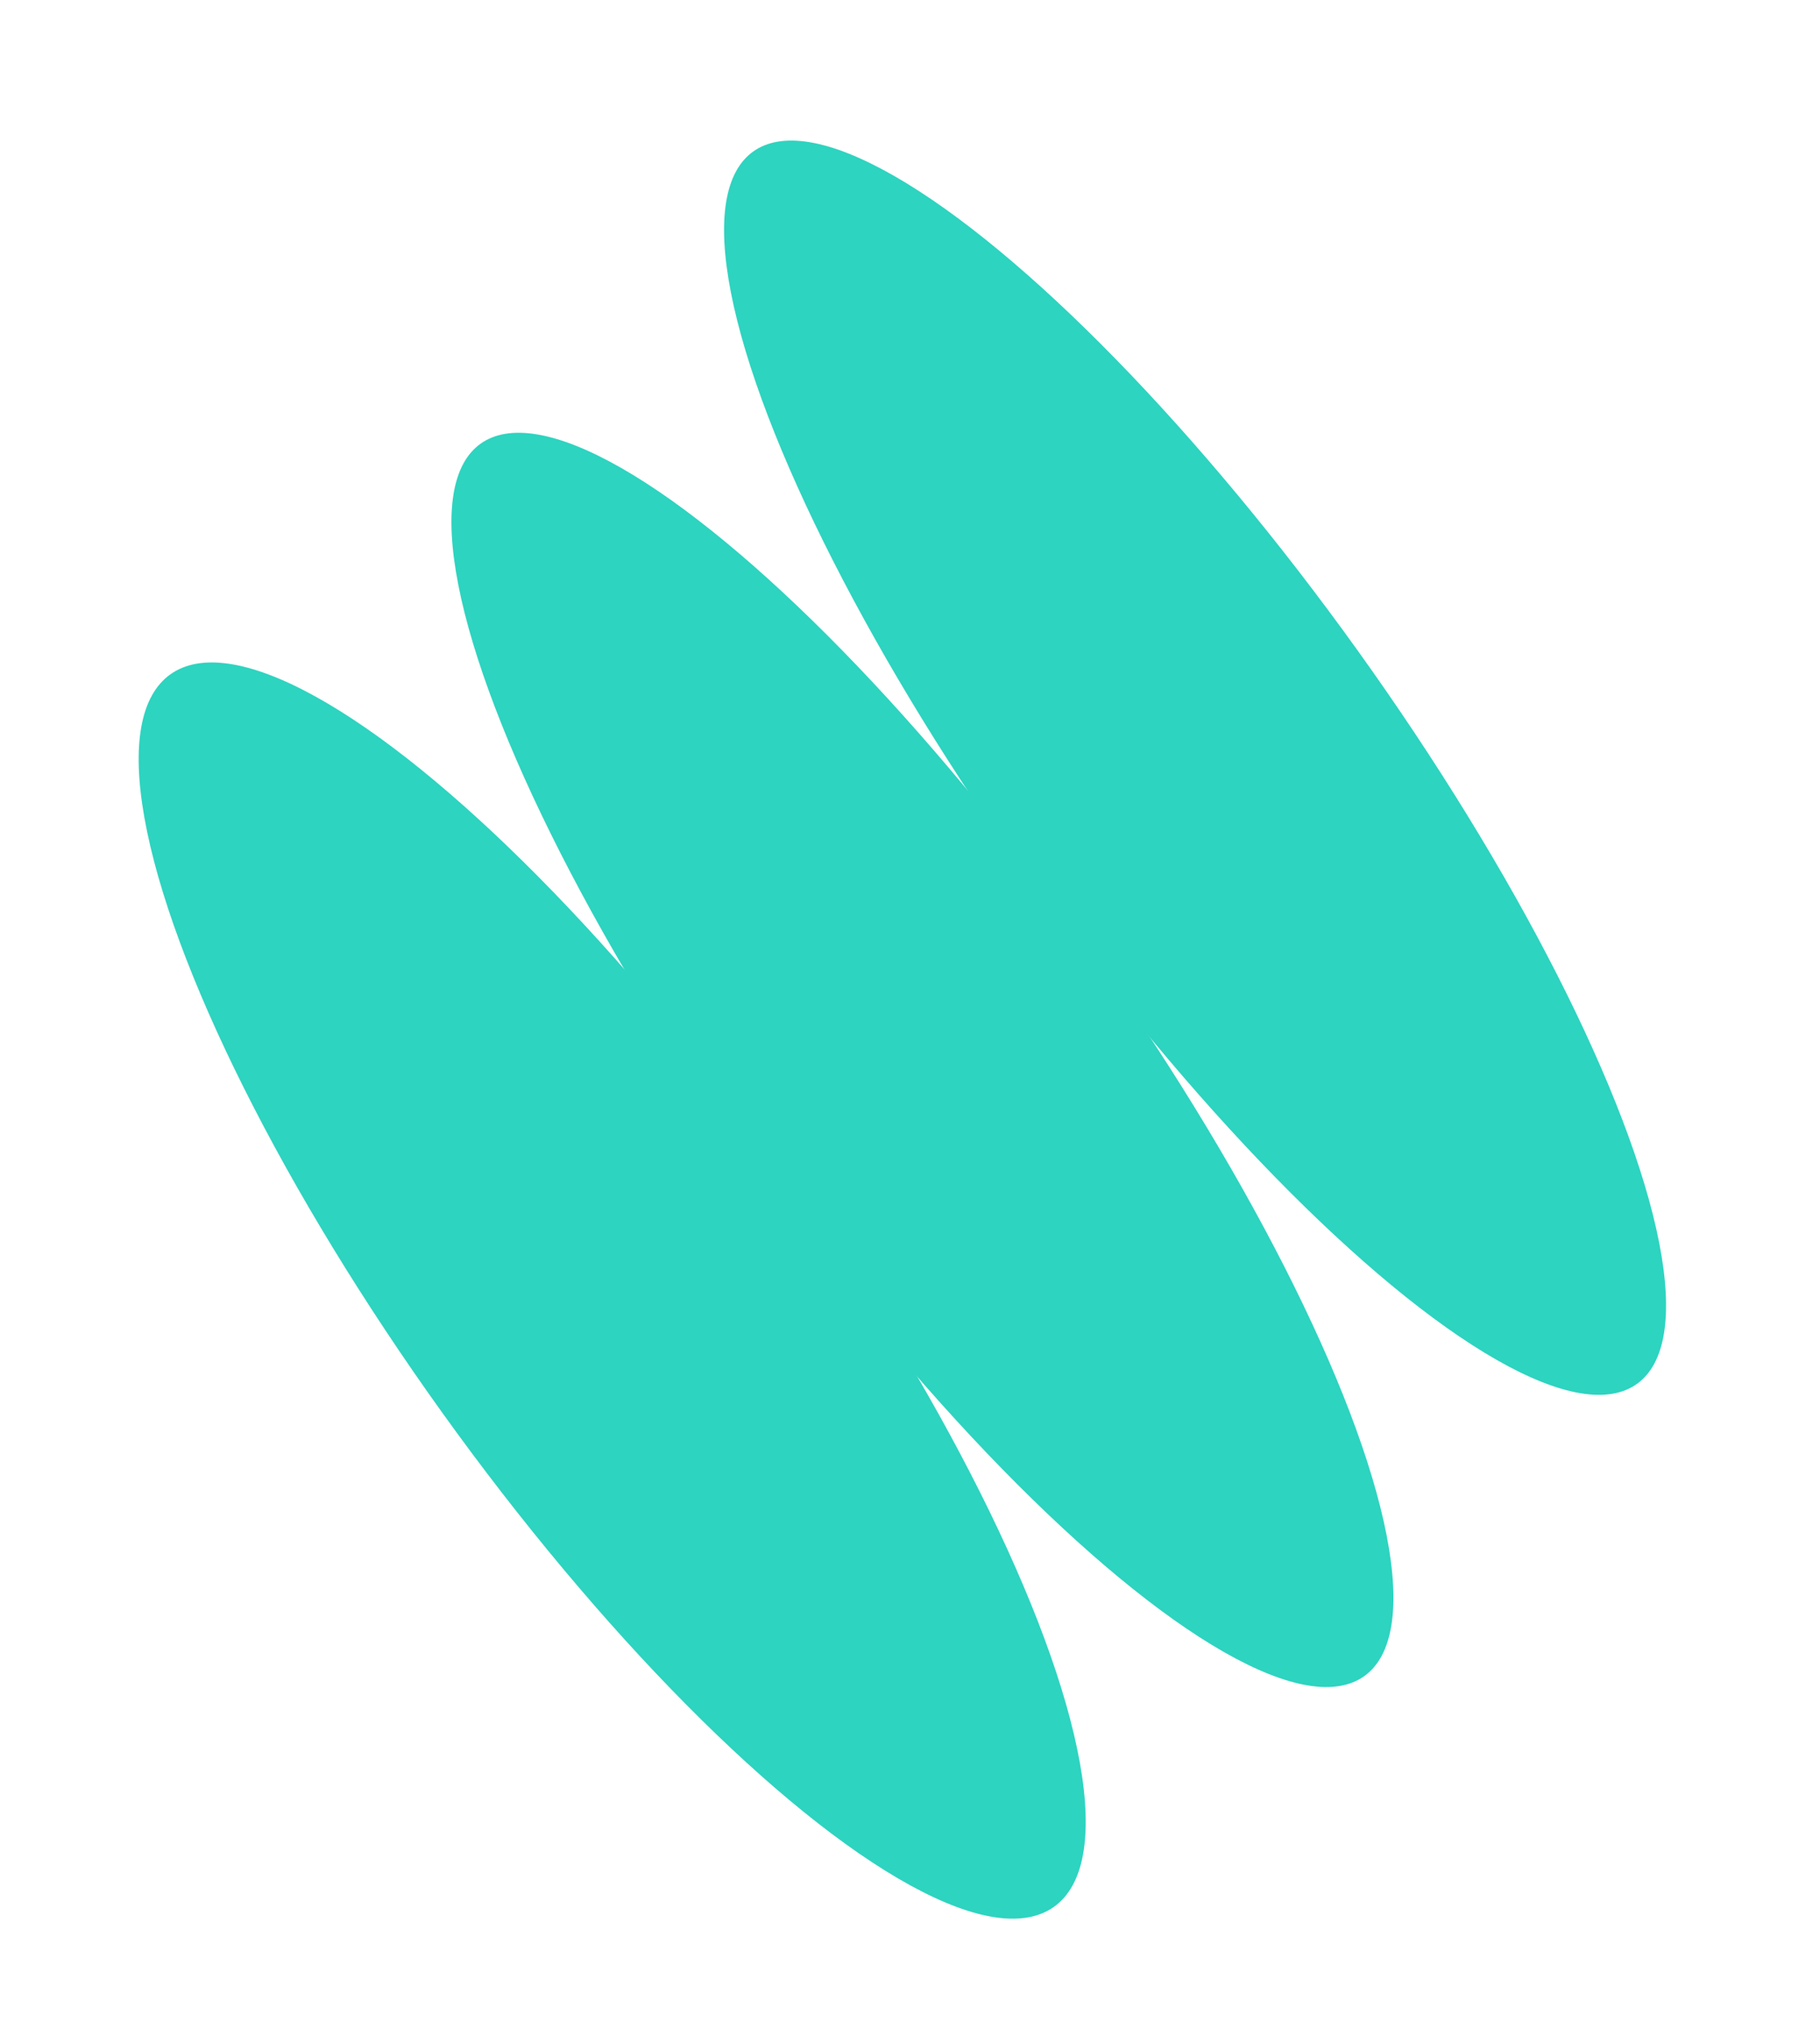
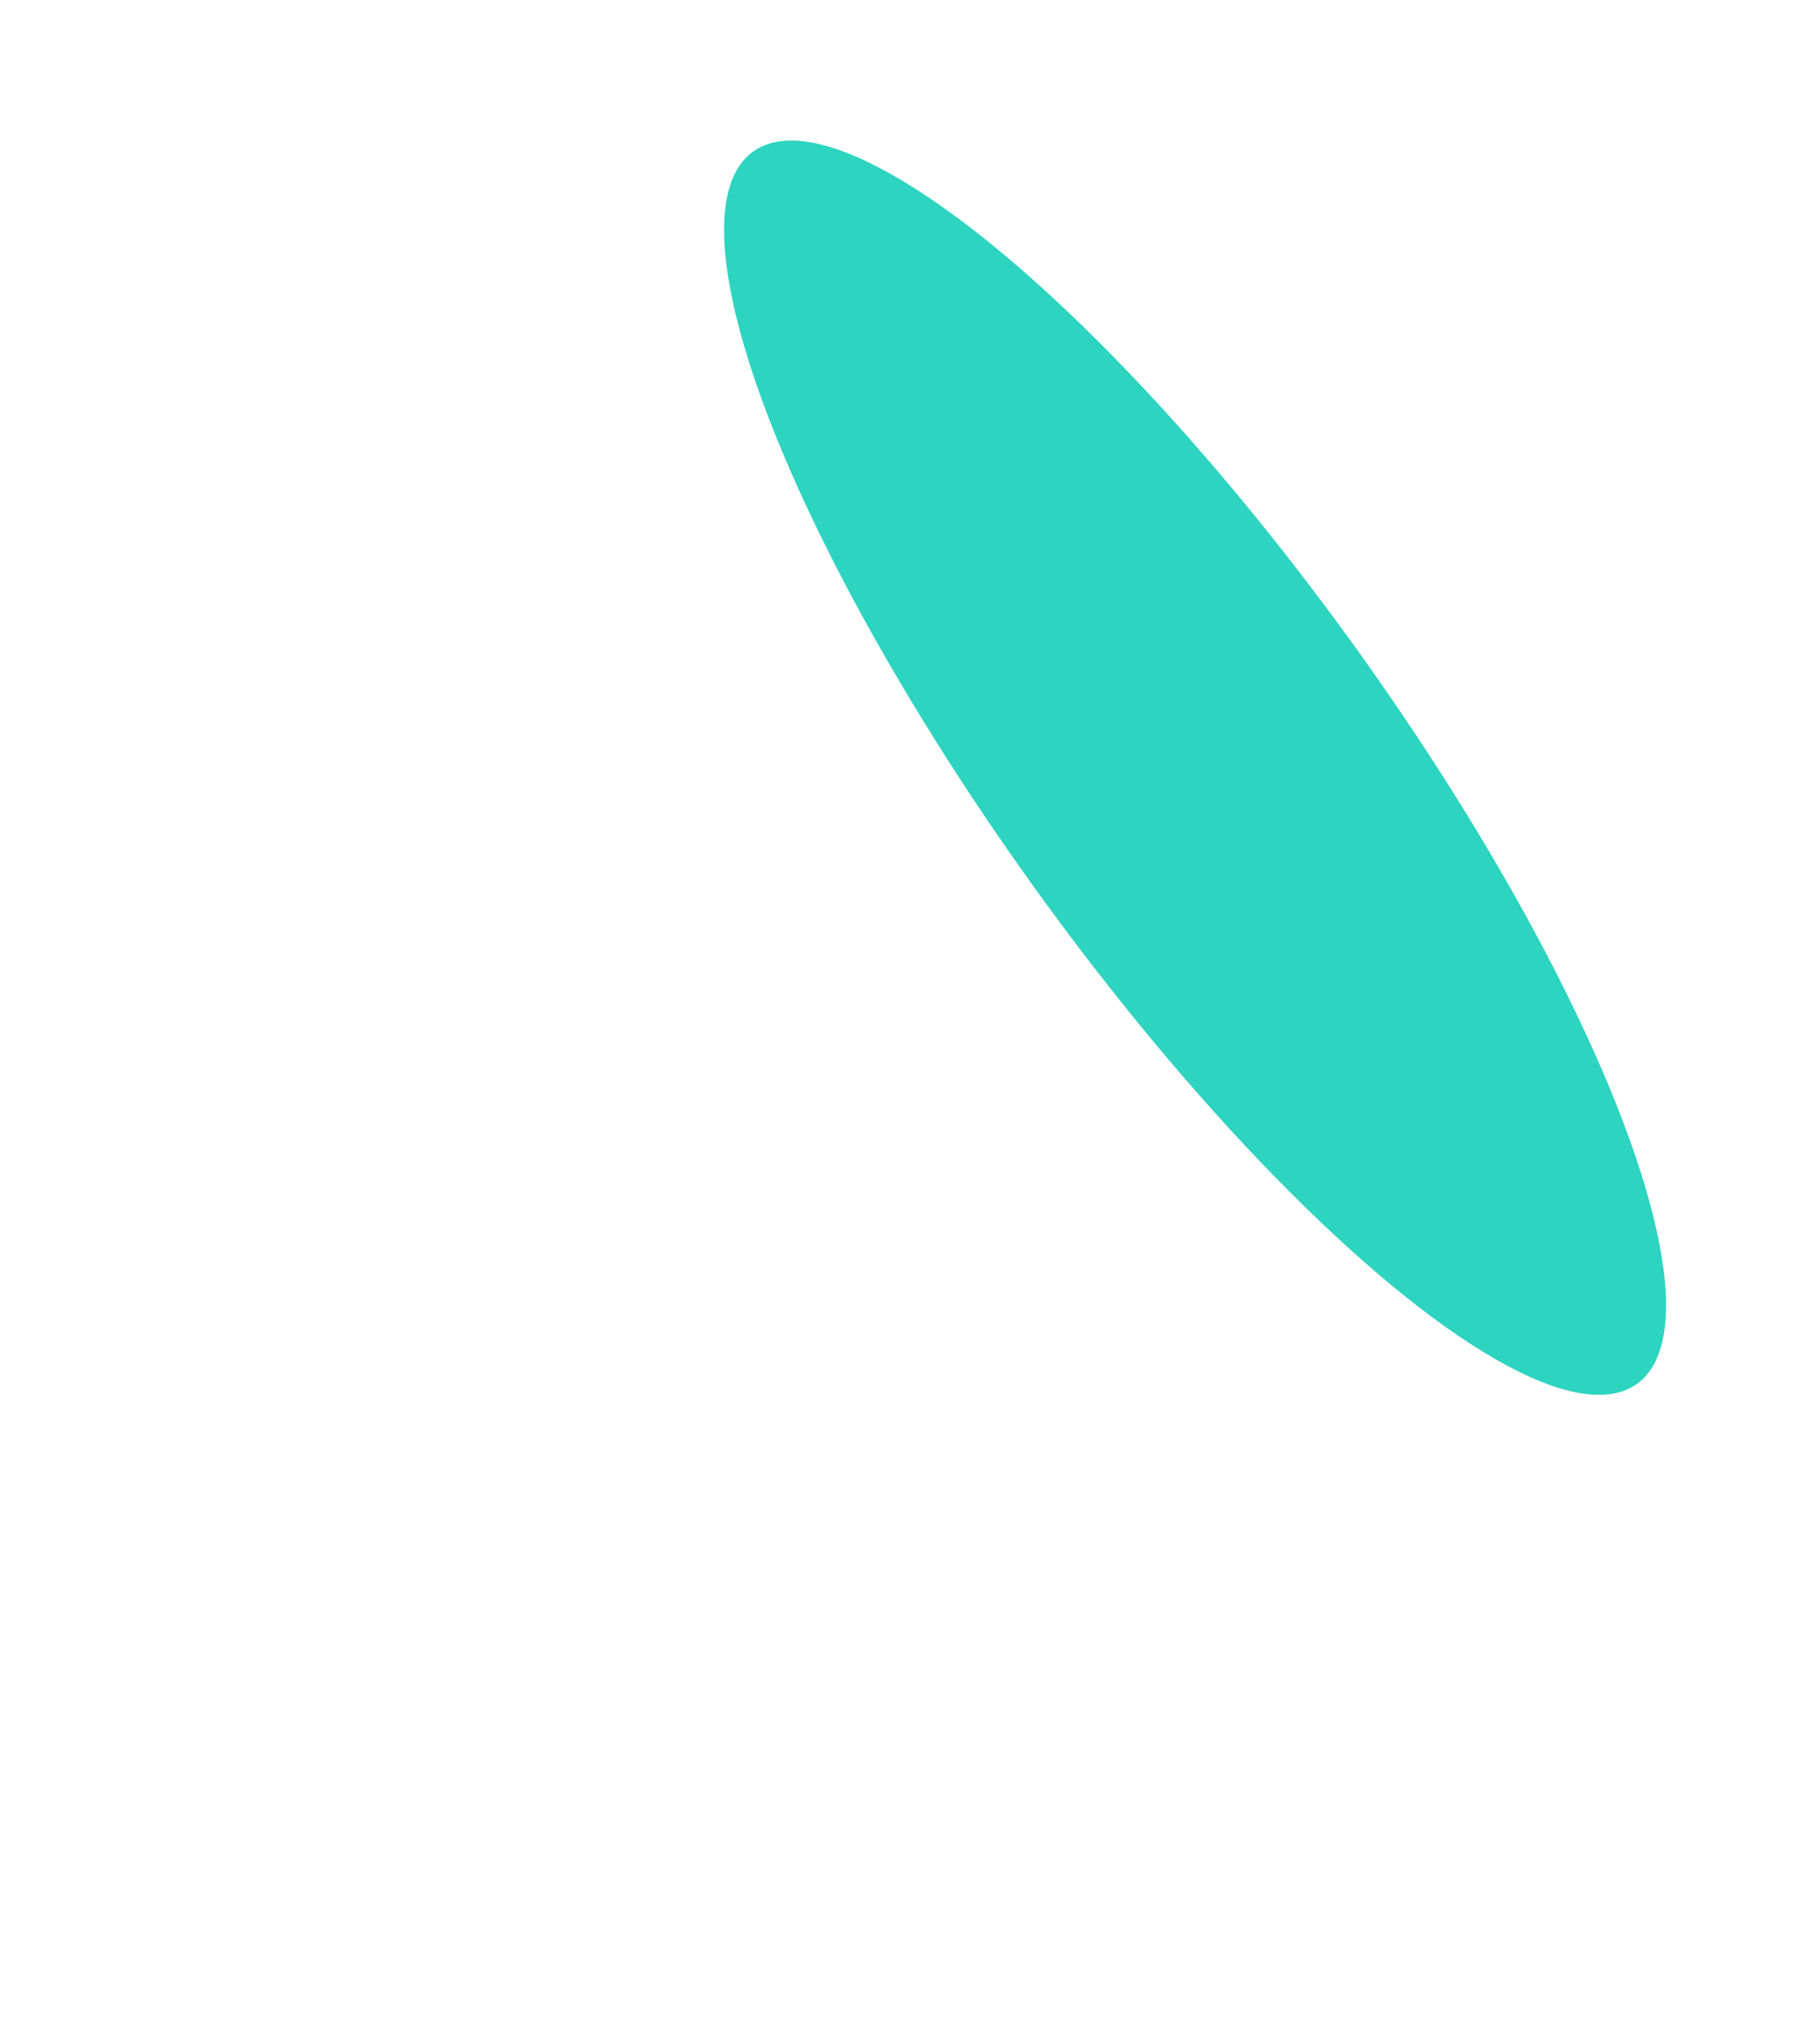
<svg xmlns="http://www.w3.org/2000/svg" width="35" height="39" viewBox="0 0 35 39" fill="none">
-   <ellipse cx="11.773" cy="24.809" rx="4.024" ry="14.578" transform="rotate(-35.662 11.773 24.809)" fill="#2DD4C0" />
-   <ellipse cx="17.739" cy="20.375" rx="3.854" ry="14.578" transform="rotate(-35.662 17.739 20.375)" fill="#2DD4C0" />
  <ellipse cx="22.982" cy="14.758" rx="3.854" ry="14.578" transform="rotate(-35.662 22.982 14.758)" fill="#2DD4C0" />
</svg>